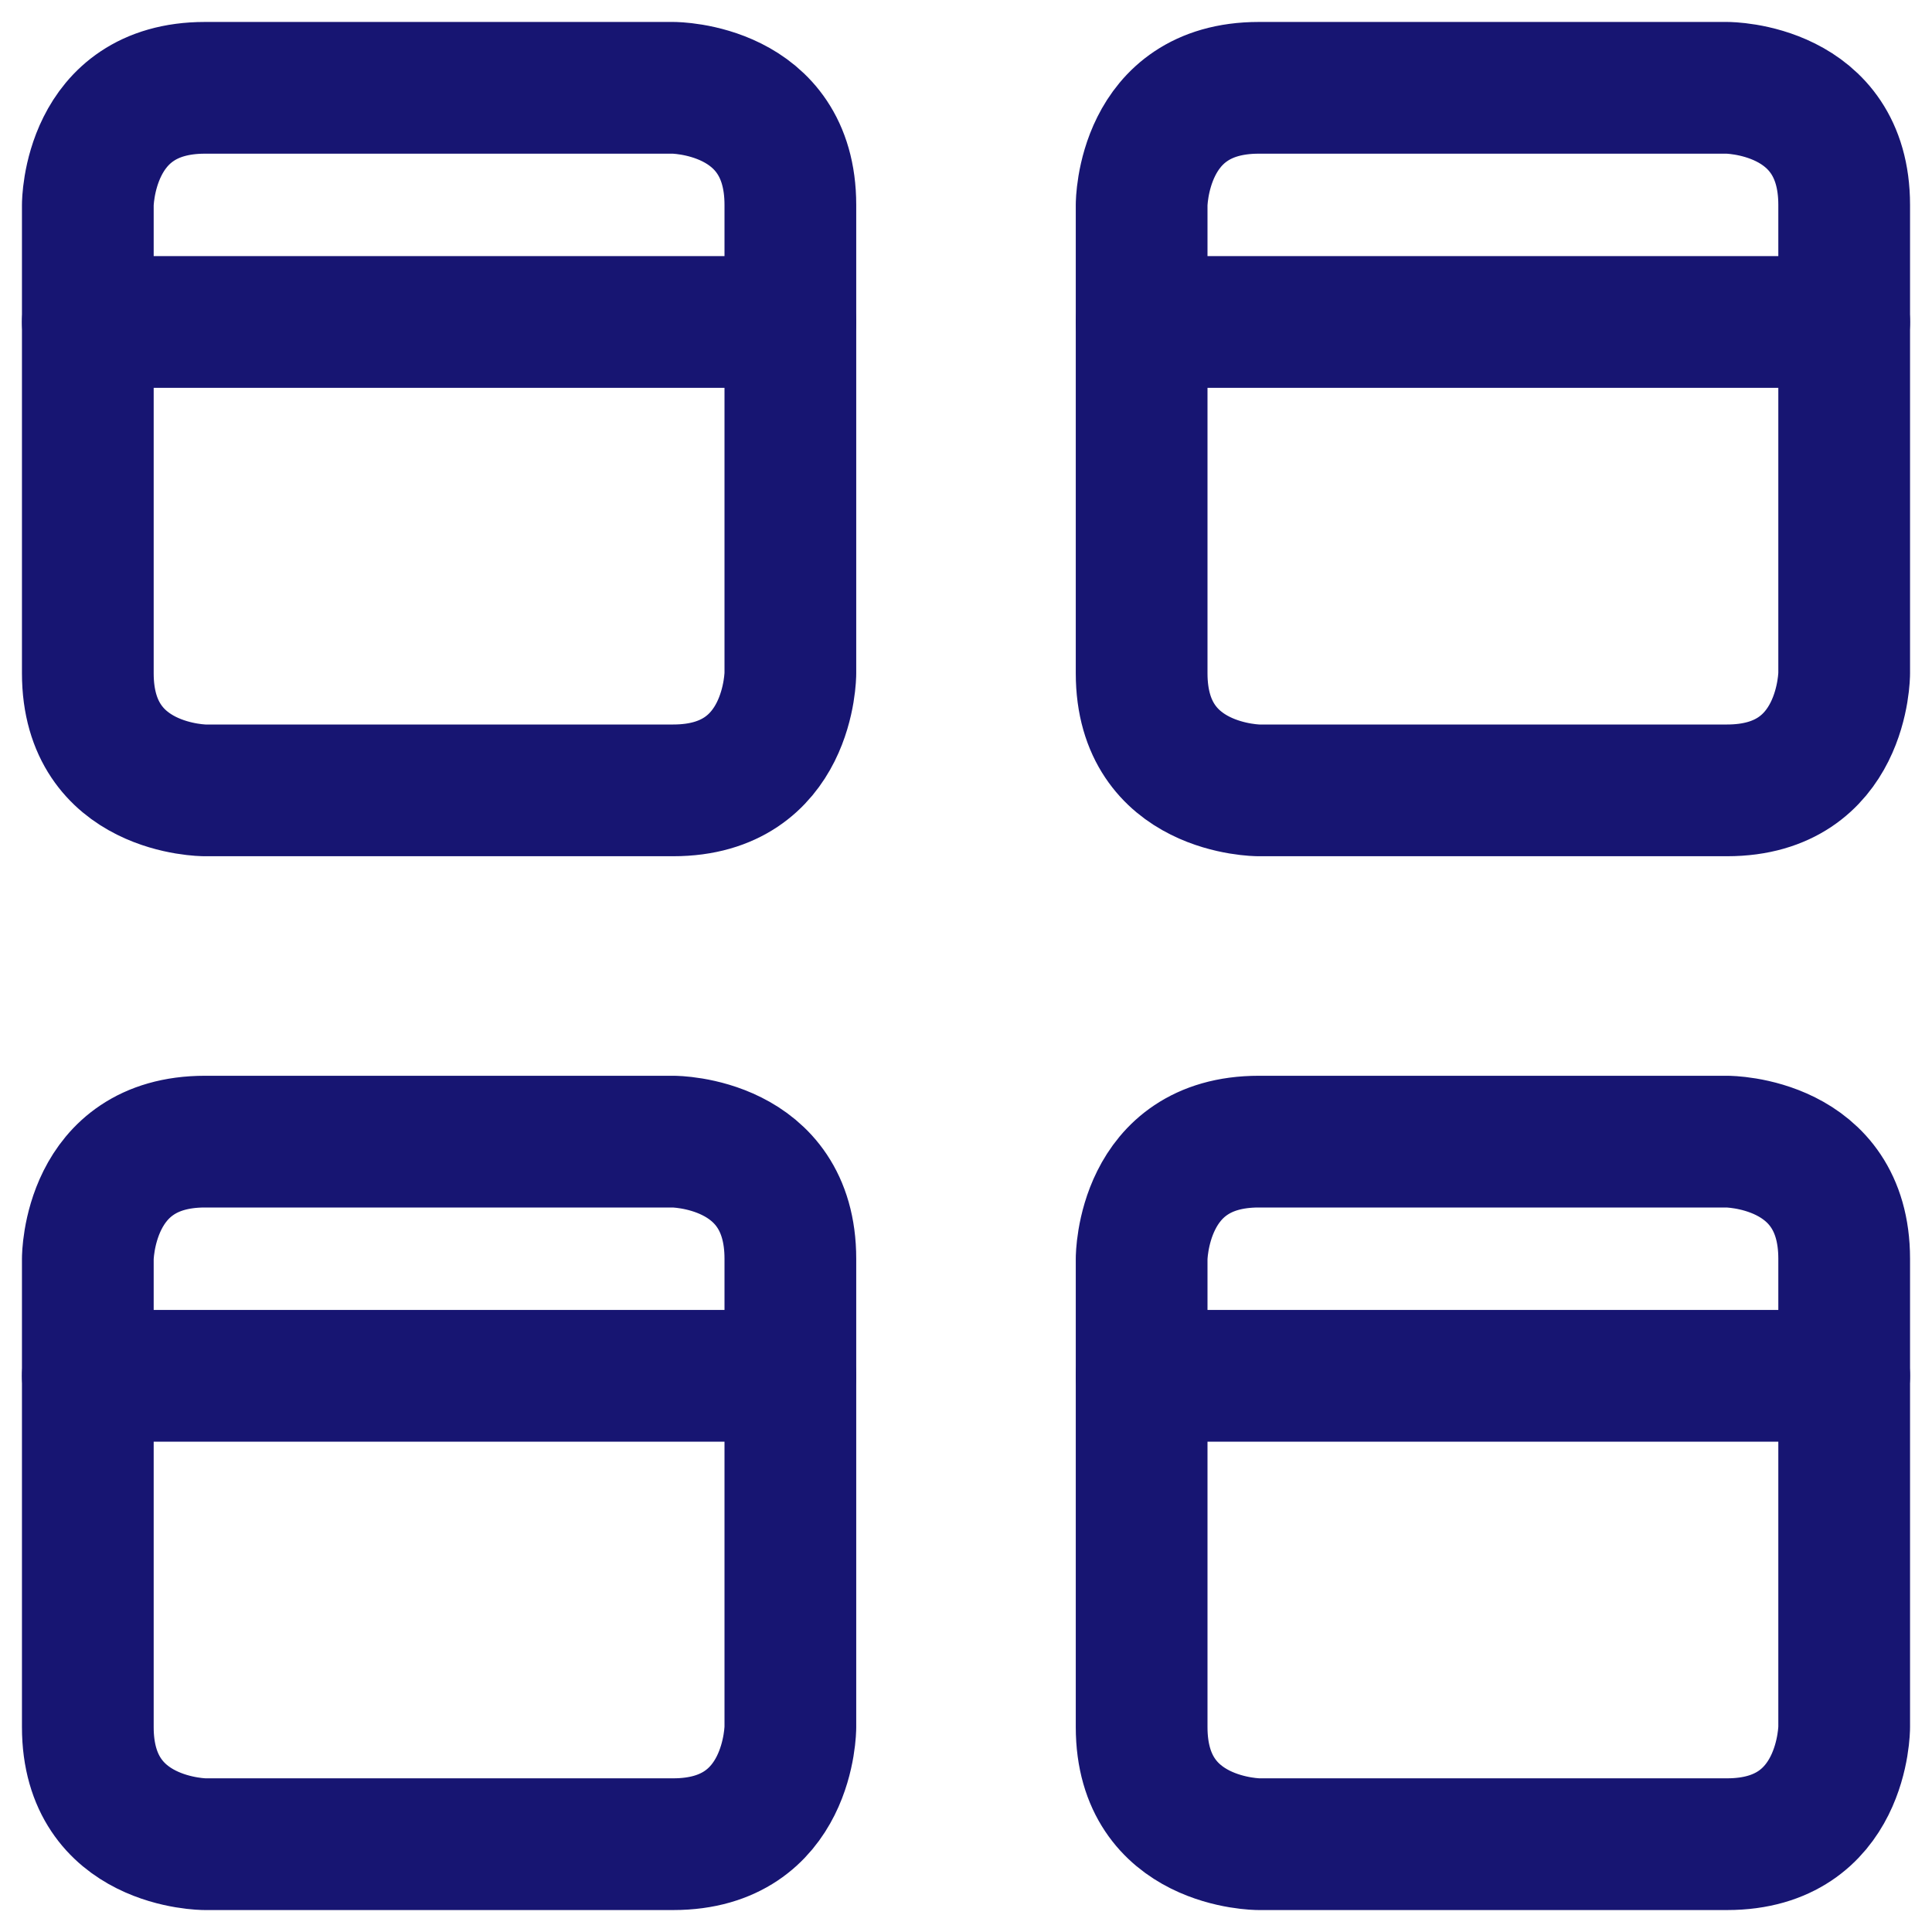
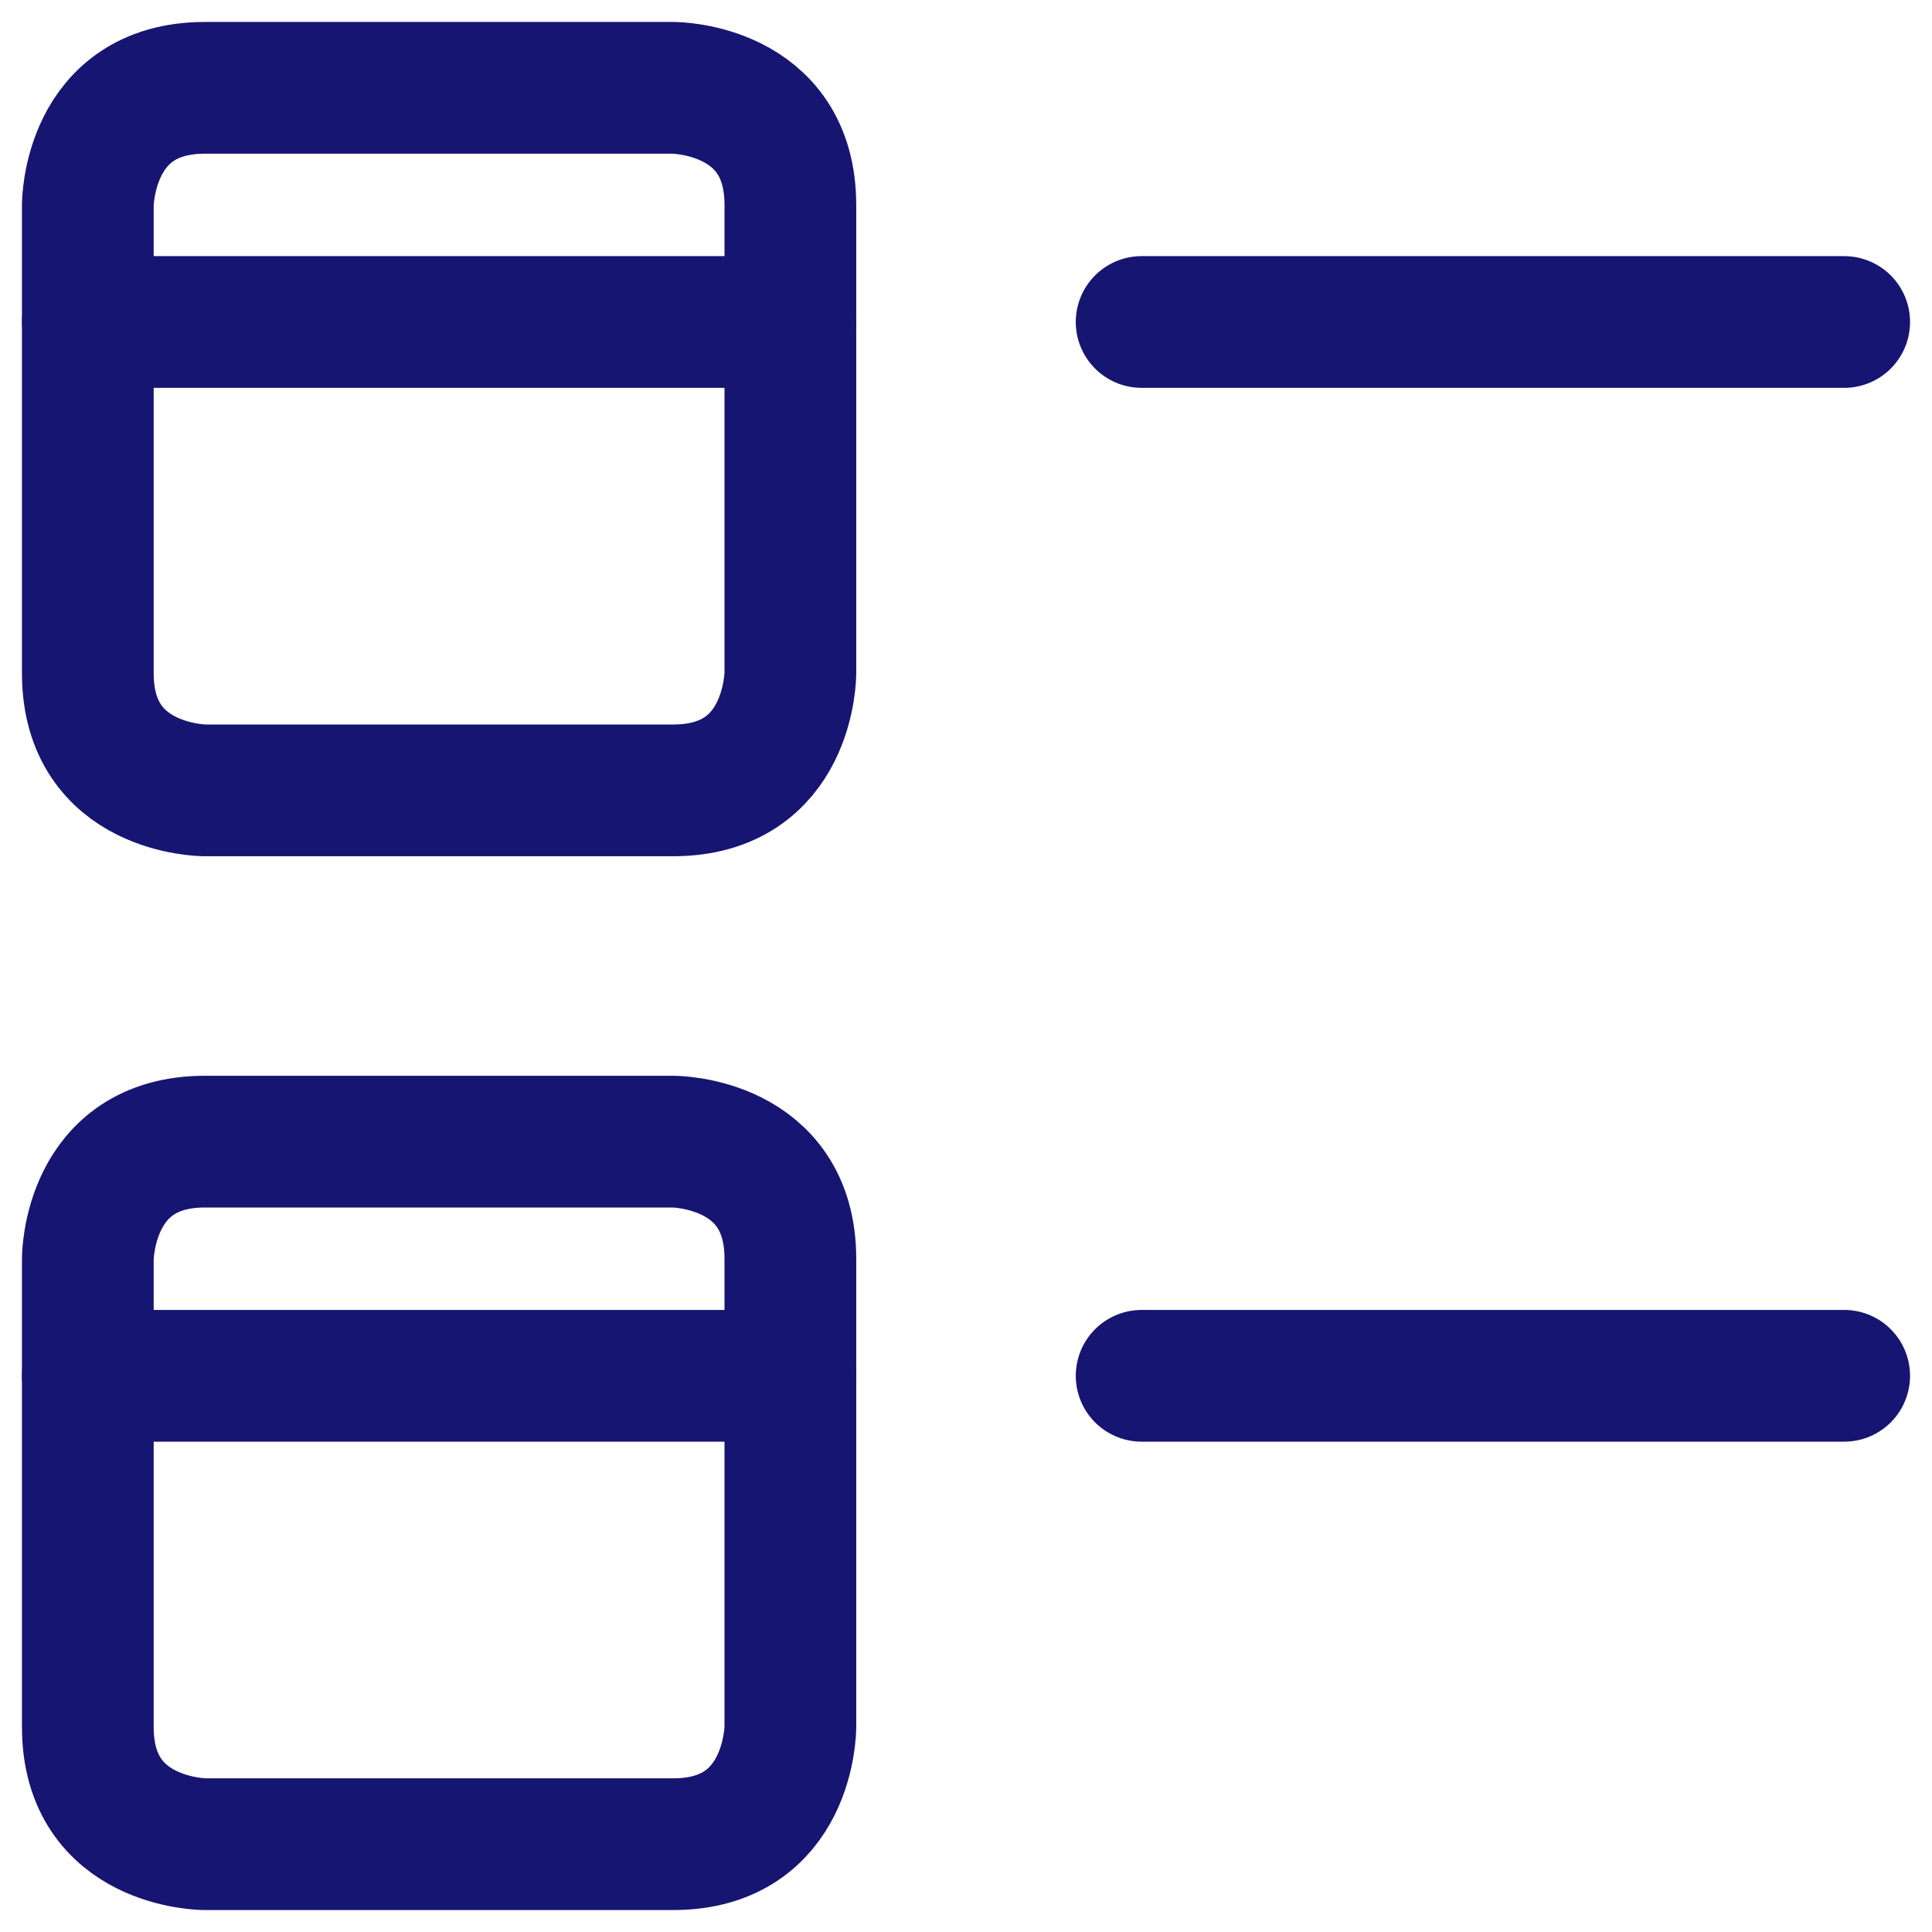
<svg xmlns="http://www.w3.org/2000/svg" width="44px" height="44px" viewBox="0 0 44 44" version="1.1">
  <title>Ecosystem_large@1x</title>
  <g id="Illustrations" stroke="none" stroke-width="1" fill="none" fill-rule="evenodd" stroke-linecap="round" stroke-linejoin="round">
    <g id="Ecosystem_large" transform="translate(2, 2)" stroke="#171572" stroke-width="3">
      <path d="M2.667,0 L13.333,0 C13.333,0 16,0 16,2.667 L16,13.333 C16,13.333 16,16 13.333,16 L2.667,16 C2.667,16 0,16 0,13.333 L0,2.667 C0,2.667 0,0 2.667,0" id="Path" />
      <line x1="0" y1="5.333" x2="16" y2="5.333" id="Path" />
-       <path d="M26.667,0 L37.333,0 C37.333,0 40,0 40,2.667 L40,13.333 C40,13.333 40,16 37.333,16 L26.667,16 C26.667,16 24,16 24,13.333 L24,2.667 C24,2.667 24,0 26.667,0" id="Path" />
      <line x1="24" y1="5.333" x2="40" y2="5.333" id="Path" />
      <path d="M2.667,24 L13.333,24 C13.333,24 16,24 16,26.667 L16,37.333 C16,37.333 16,40 13.333,40 L2.667,40 C2.667,40 0,40 0,37.333 L0,26.667 C0,26.667 0,24 2.667,24" id="Path" />
      <line x1="0" y1="29.333" x2="16" y2="29.333" id="Path" />
-       <path d="M26.667,24 L37.333,24 C37.333,24 40,24 40,26.667 L40,37.333 C40,37.333 40,40 37.333,40 L26.667,40 C26.667,40 24,40 24,37.333 L24,26.667 C24,26.667 24,24 26.667,24" id="Path" />
      <line x1="24" y1="29.333" x2="40" y2="29.333" id="Path" />
    </g>
  </g>
</svg>